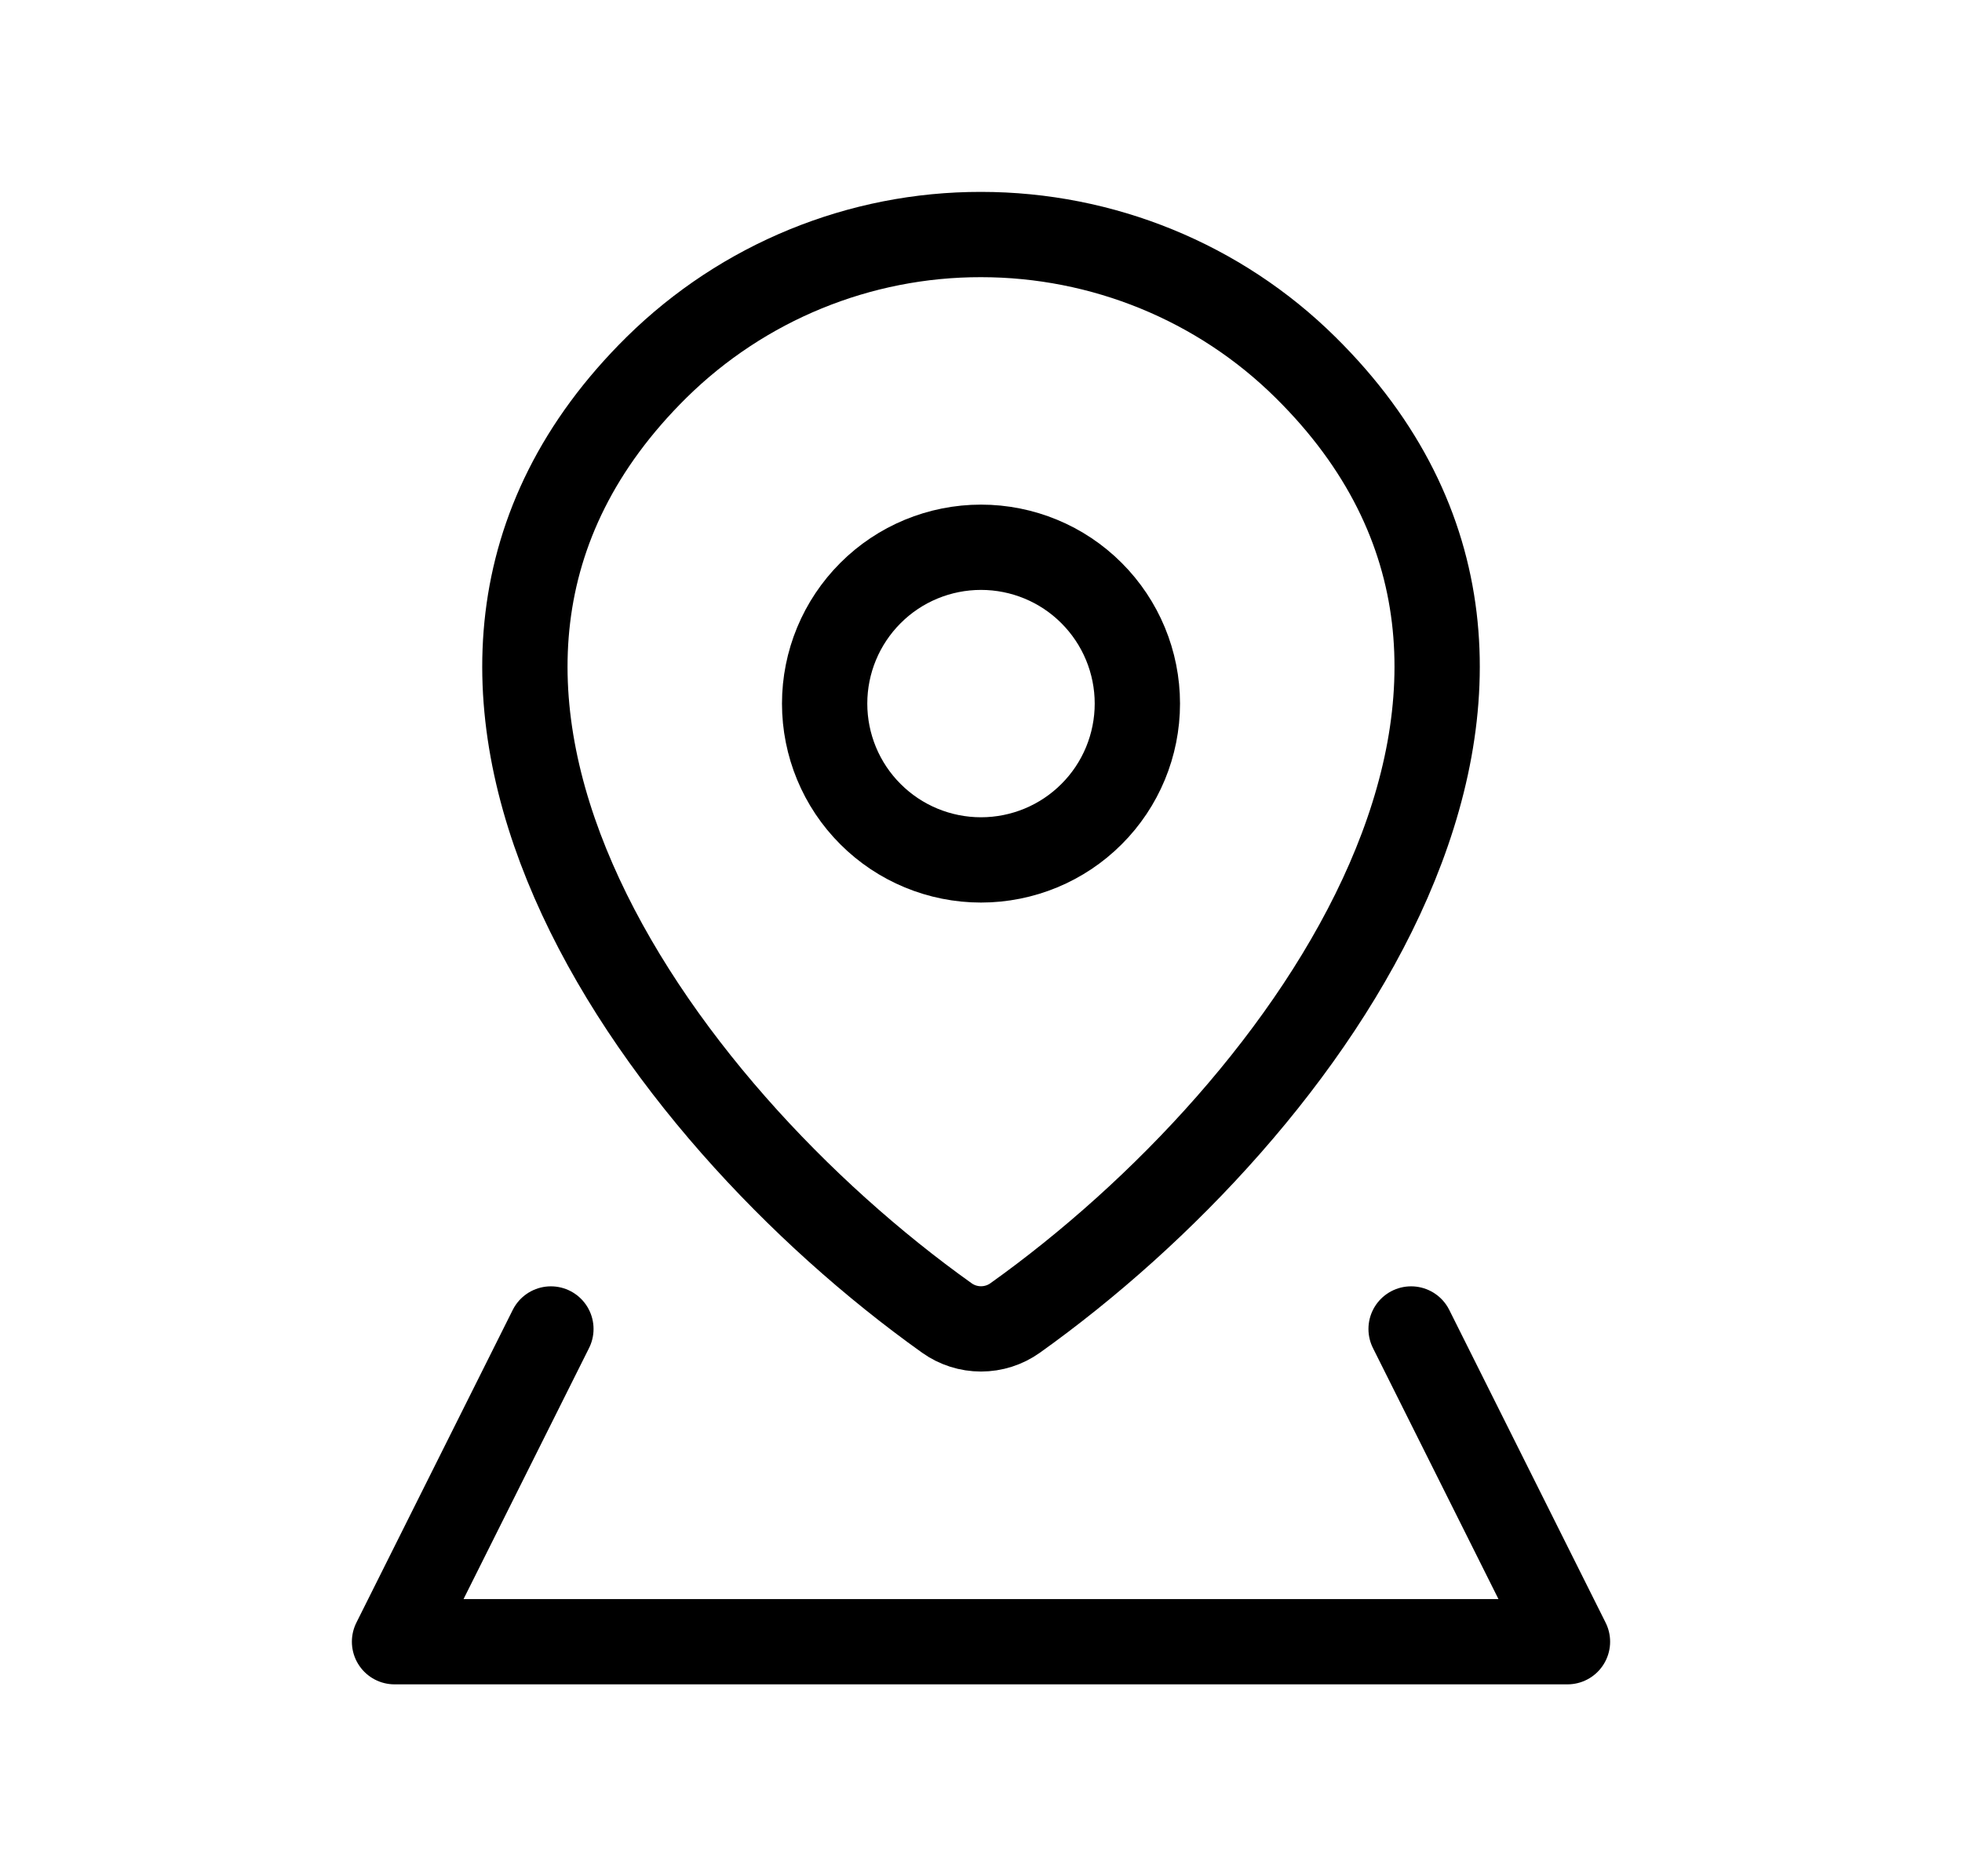
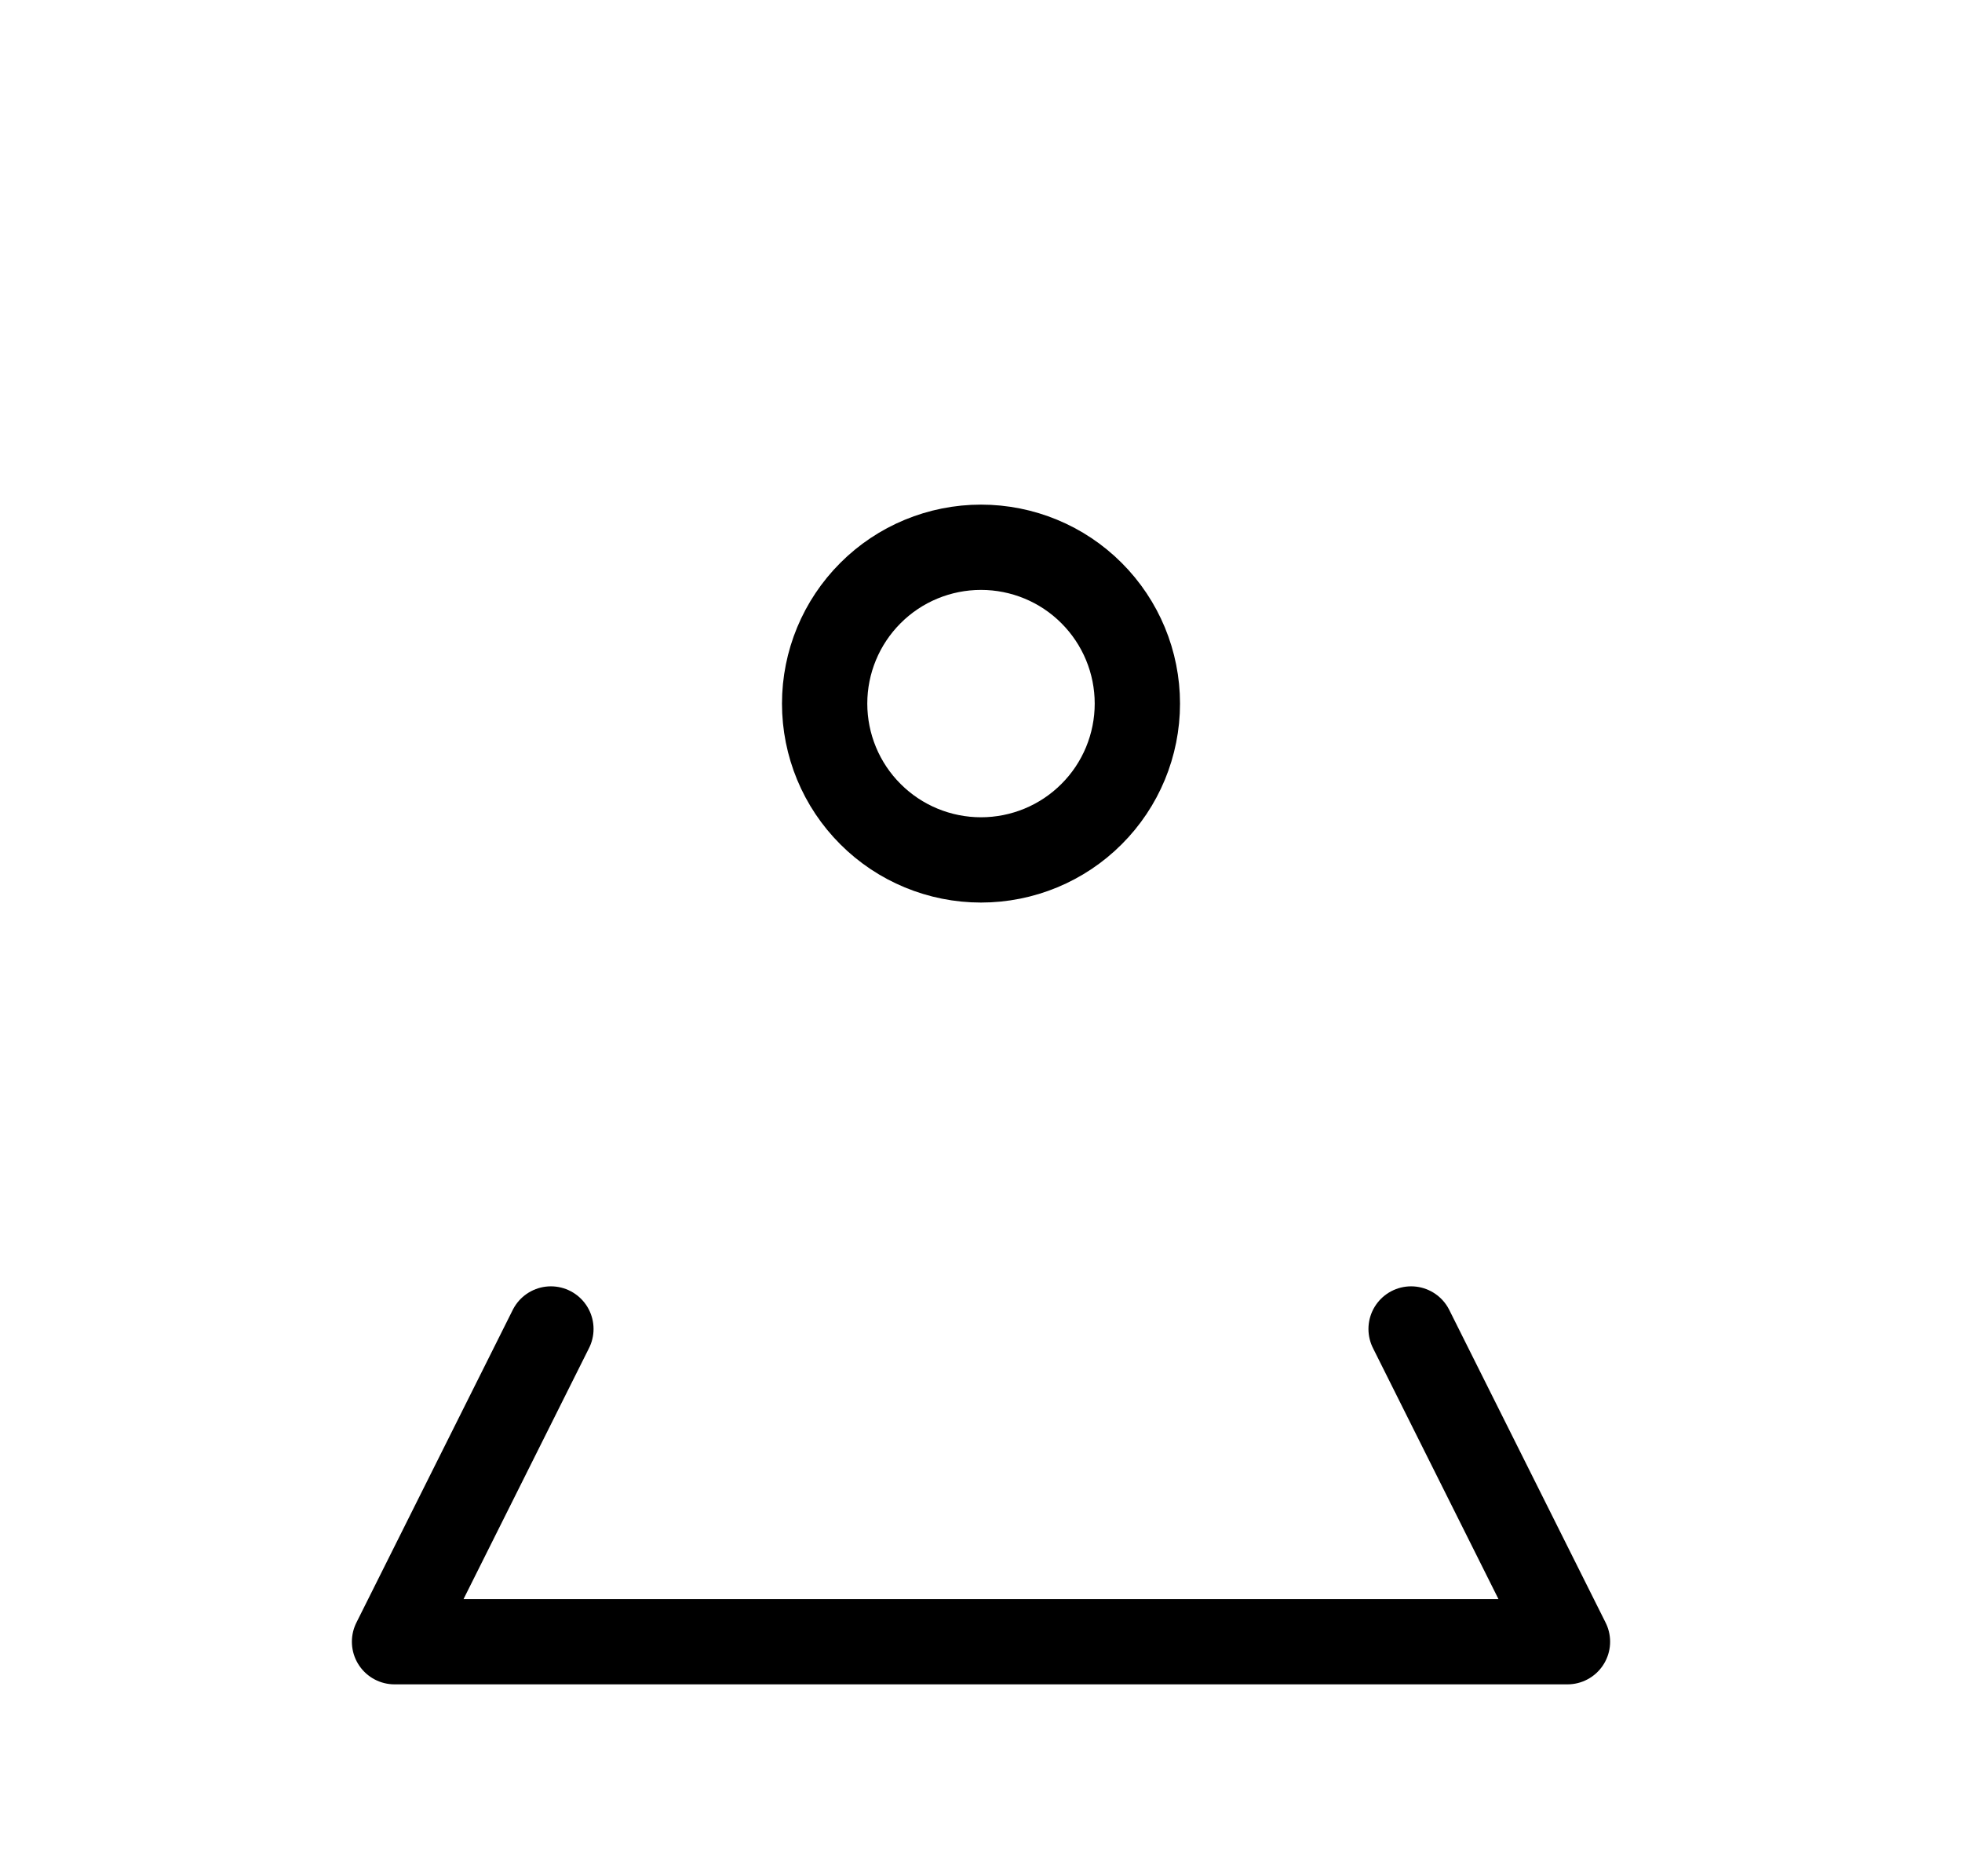
<svg xmlns="http://www.w3.org/2000/svg" width="23" height="22" viewBox="0 0 23 22" fill="none">
-   <path d="M11.899 15.455C11.782 15.538 11.643 15.582 11.5 15.582C11.357 15.582 11.218 15.538 11.101 15.455C7.658 13.001 4.004 7.954 7.698 4.306C8.711 3.308 10.077 2.748 11.5 2.75C12.926 2.75 14.294 3.309 15.302 4.306C18.997 7.953 15.342 12.999 11.899 15.455Z" stroke="black" stroke-linecap="round" stroke-linejoin="round" />
  <path d="M6.458 15.583L4.625 19.25H18.375L16.542 15.583M11.5 10.083C11.986 10.083 12.453 9.89 12.796 9.546C13.14 9.203 13.333 8.736 13.333 8.25C13.333 7.764 13.14 7.298 12.796 6.954C12.453 6.61 11.986 6.417 11.5 6.417C11.014 6.417 10.547 6.61 10.204 6.954C9.86 7.298 9.667 7.764 9.667 8.25C9.667 8.736 9.86 9.203 10.204 9.546C10.547 9.89 11.014 10.083 11.5 10.083Z" stroke="black" stroke-linecap="round" stroke-linejoin="round" />
</svg>